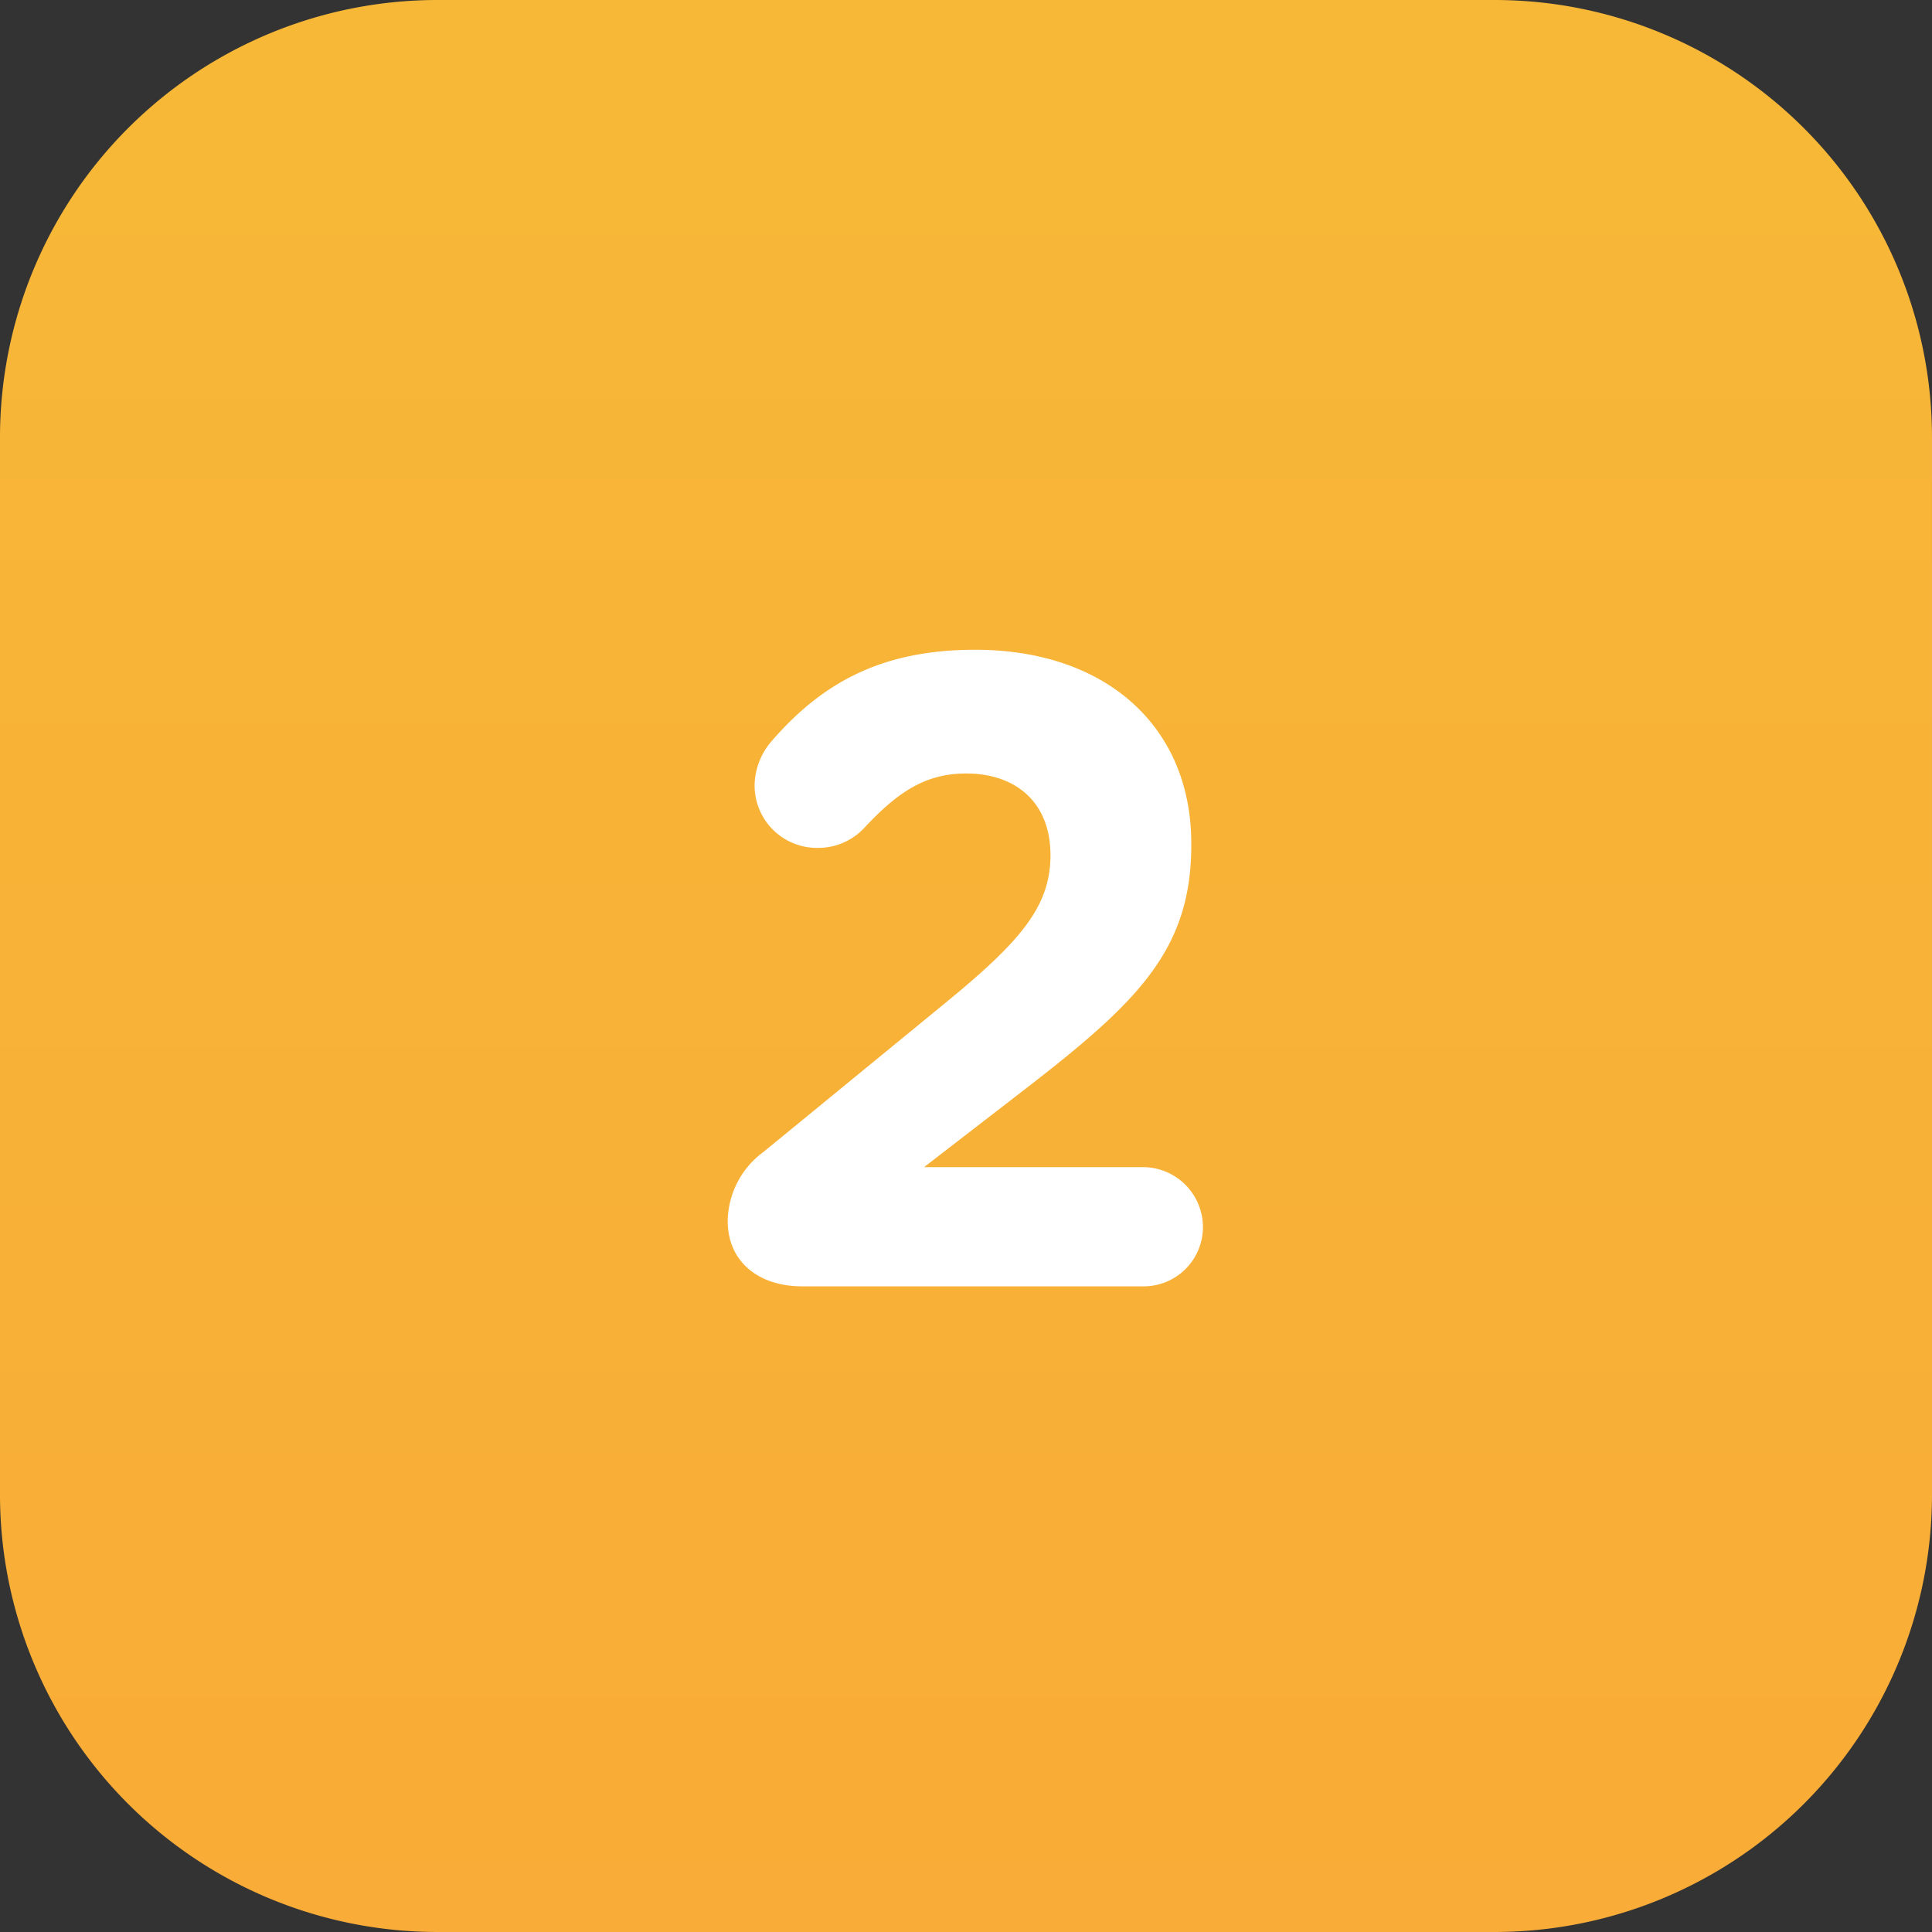
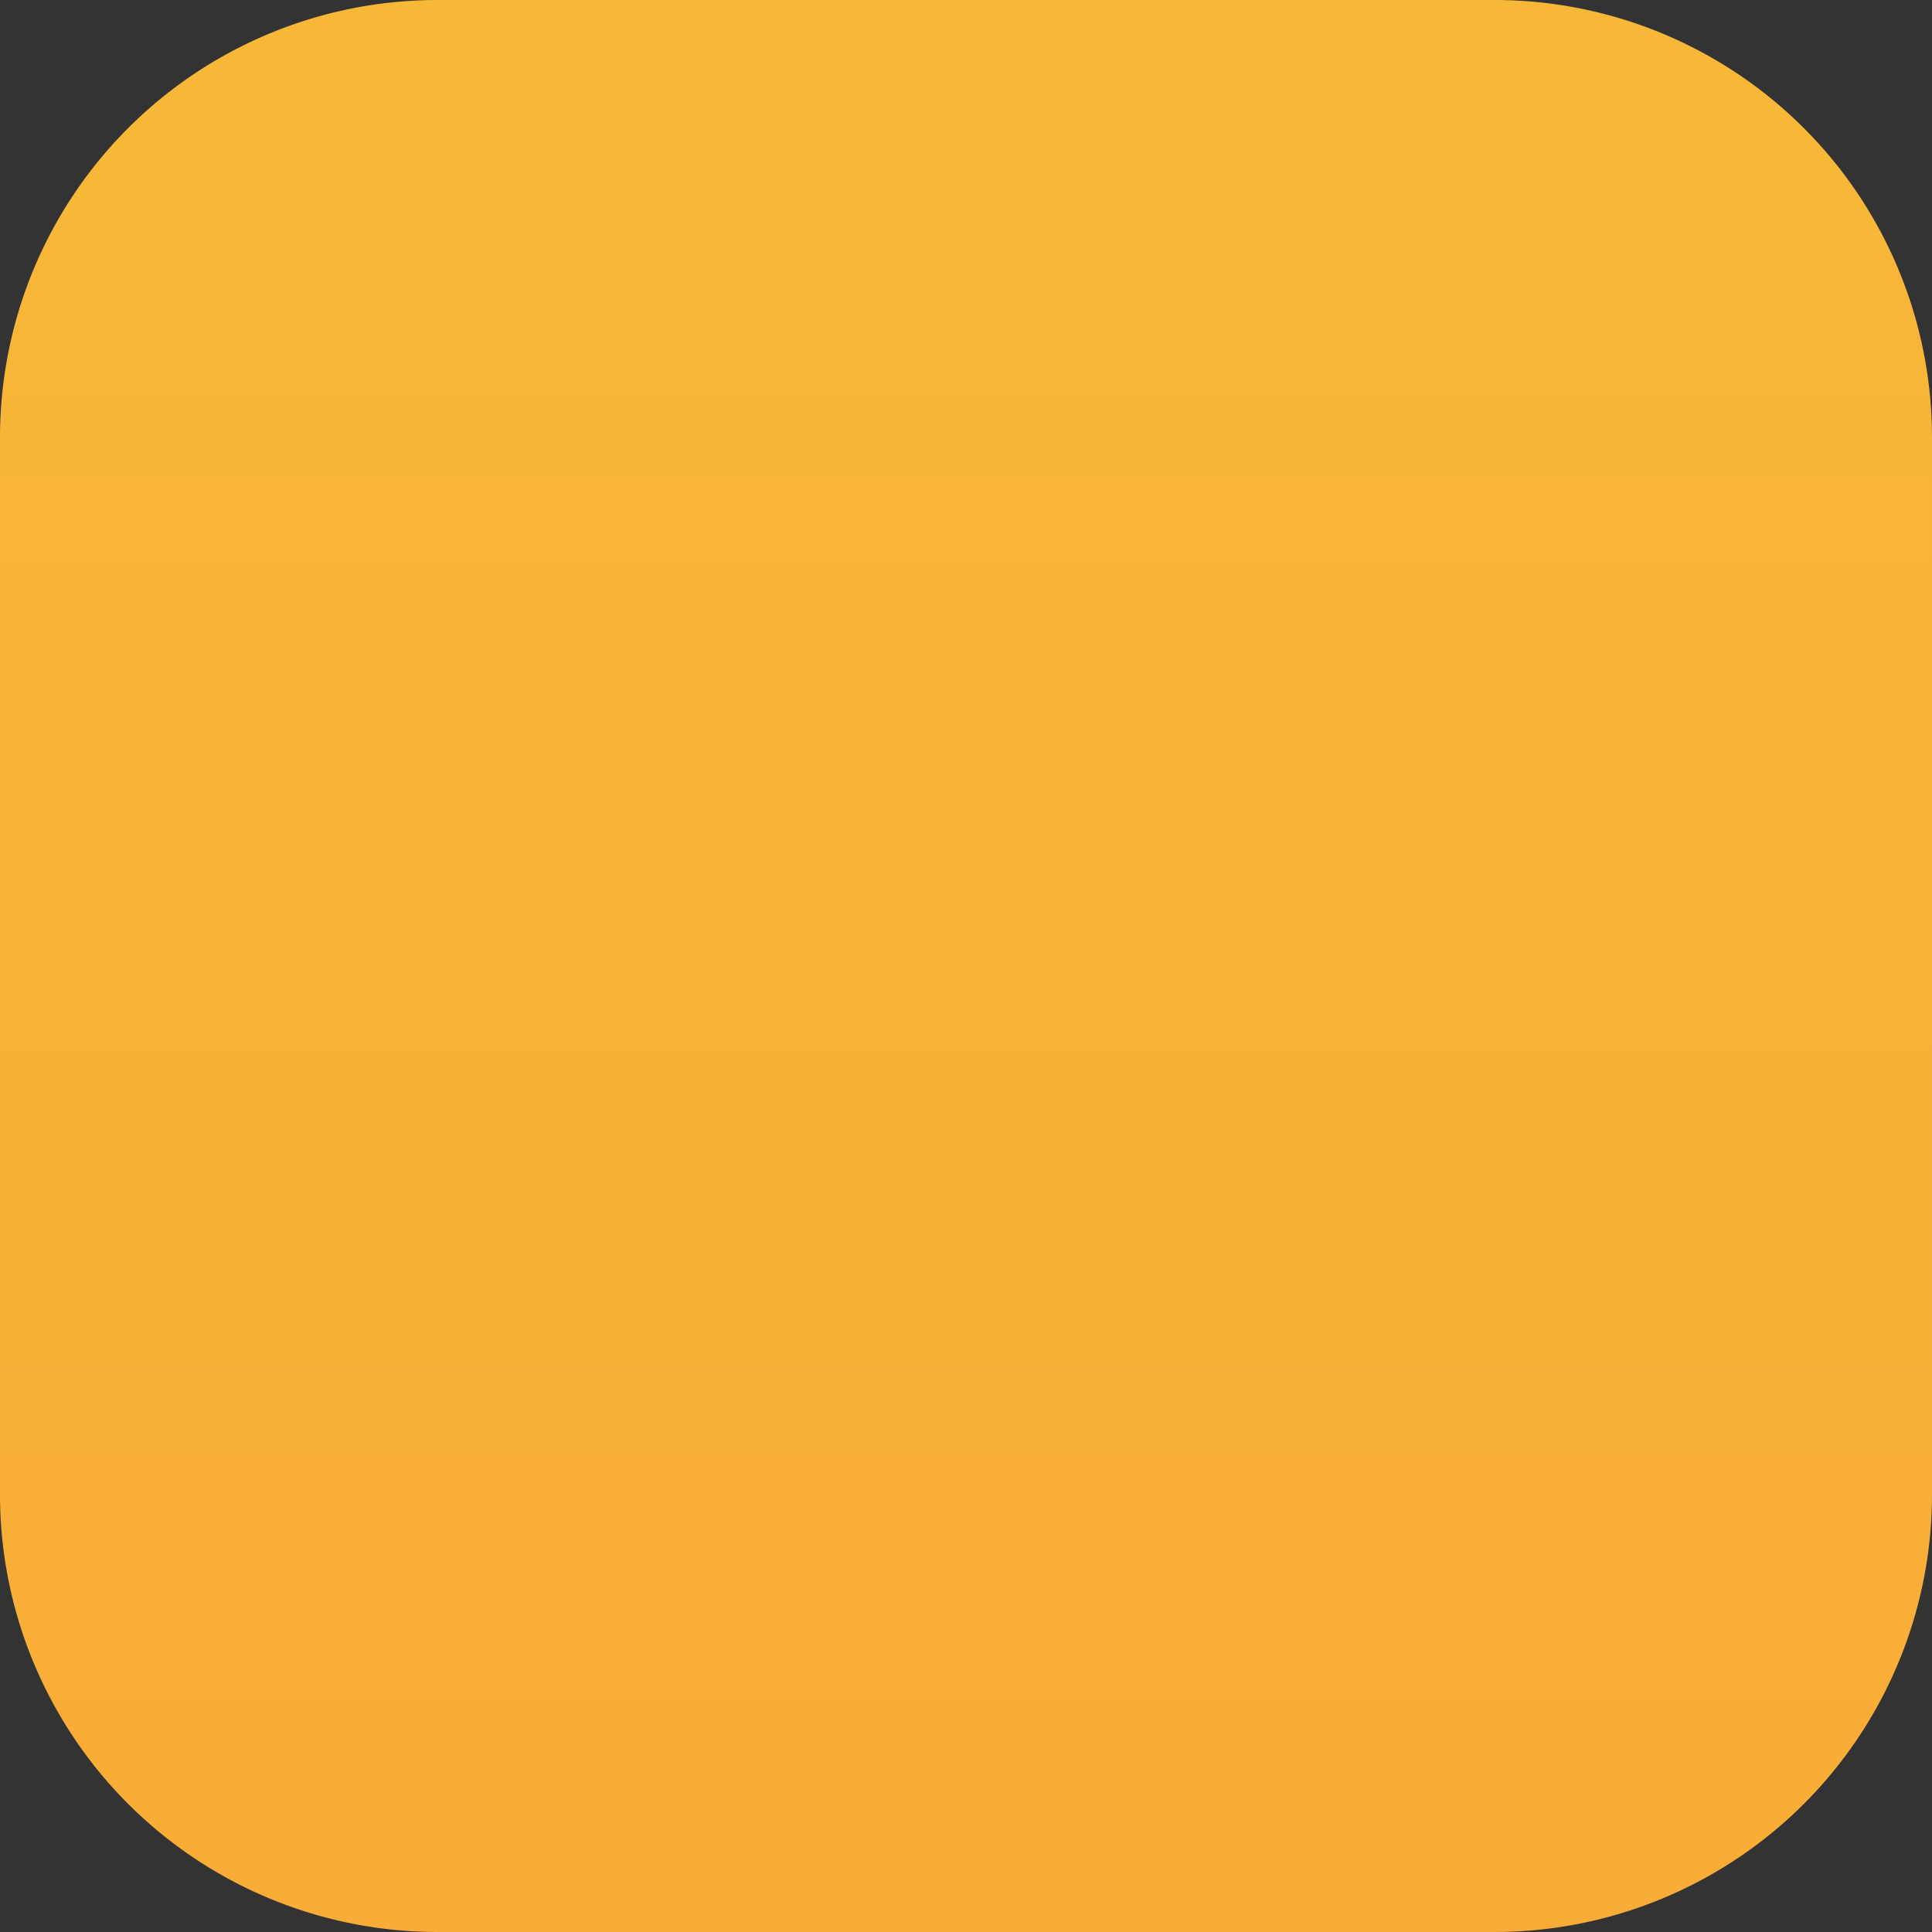
<svg xmlns="http://www.w3.org/2000/svg" id="mobil-num2" width="245.015" height="245.014" viewBox="0 0 245.015 245.014">
  <rect x="0" y="0" width="245.015" height="245.014" fill="#333333" stroke="none" />
  <defs>
    <linearGradient id="linear-gradient" x1="0.5" x2="0.5" y2="1" gradientUnits="objectBoundingBox">
      <stop offset="0" stop-color="#f7b837" />
      <stop offset="1" stop-color="#f9ac37" />
    </linearGradient>
  </defs>
-   <path id="Path_56" data-name="Path 56" d="M55.475,0H189.539a55.475,55.475,0,0,1,55.475,55.475V189.539a55.475,55.475,0,0,1-55.475,55.475H55.475A55.475,55.475,0,0,1,0,189.539V55.475A55.475,55.475,0,0,1,55.475,0Z" transform="translate(0 0)" fill="url(#linear-gradient)" />
-   <path id="Path_865" data-name="Path 865" d="M2.967,23.444c0,5.231,3.98,8.3,9.438,8.3H55.616a7.523,7.523,0,0,0,7.619-7.5,7.619,7.619,0,0,0-7.619-7.619H27.87L40.833,6.615C54.933-4.3,61.756-10.9,61.756-24.2v-.227c0-14.9-10.916-24.562-27.4-24.562-12.053,0-19.558,4.321-25.926,11.712A8.76,8.76,0,0,0,6.378-31.82a7.911,7.911,0,0,0,7.96,7.96,7.993,7.993,0,0,0,5.913-2.5c4.435-4.776,7.96-6.936,12.963-6.936C39.469-33.3,43.9-29.659,43.9-22.95c0,6.6-3.866,11.03-13.759,19.1L7.515,14.689A11.053,11.053,0,0,0,2.967,23.444Z" transform="translate(89.321 131.39)" fill="#fff" />
+   <path id="Path_56" data-name="Path 56" d="M55.475,0H189.539a55.475,55.475,0,0,1,55.475,55.475V189.539a55.475,55.475,0,0,1-55.475,55.475H55.475A55.475,55.475,0,0,1,0,189.539V55.475A55.475,55.475,0,0,1,55.475,0" transform="translate(0 0)" fill="url(#linear-gradient)" />
</svg>